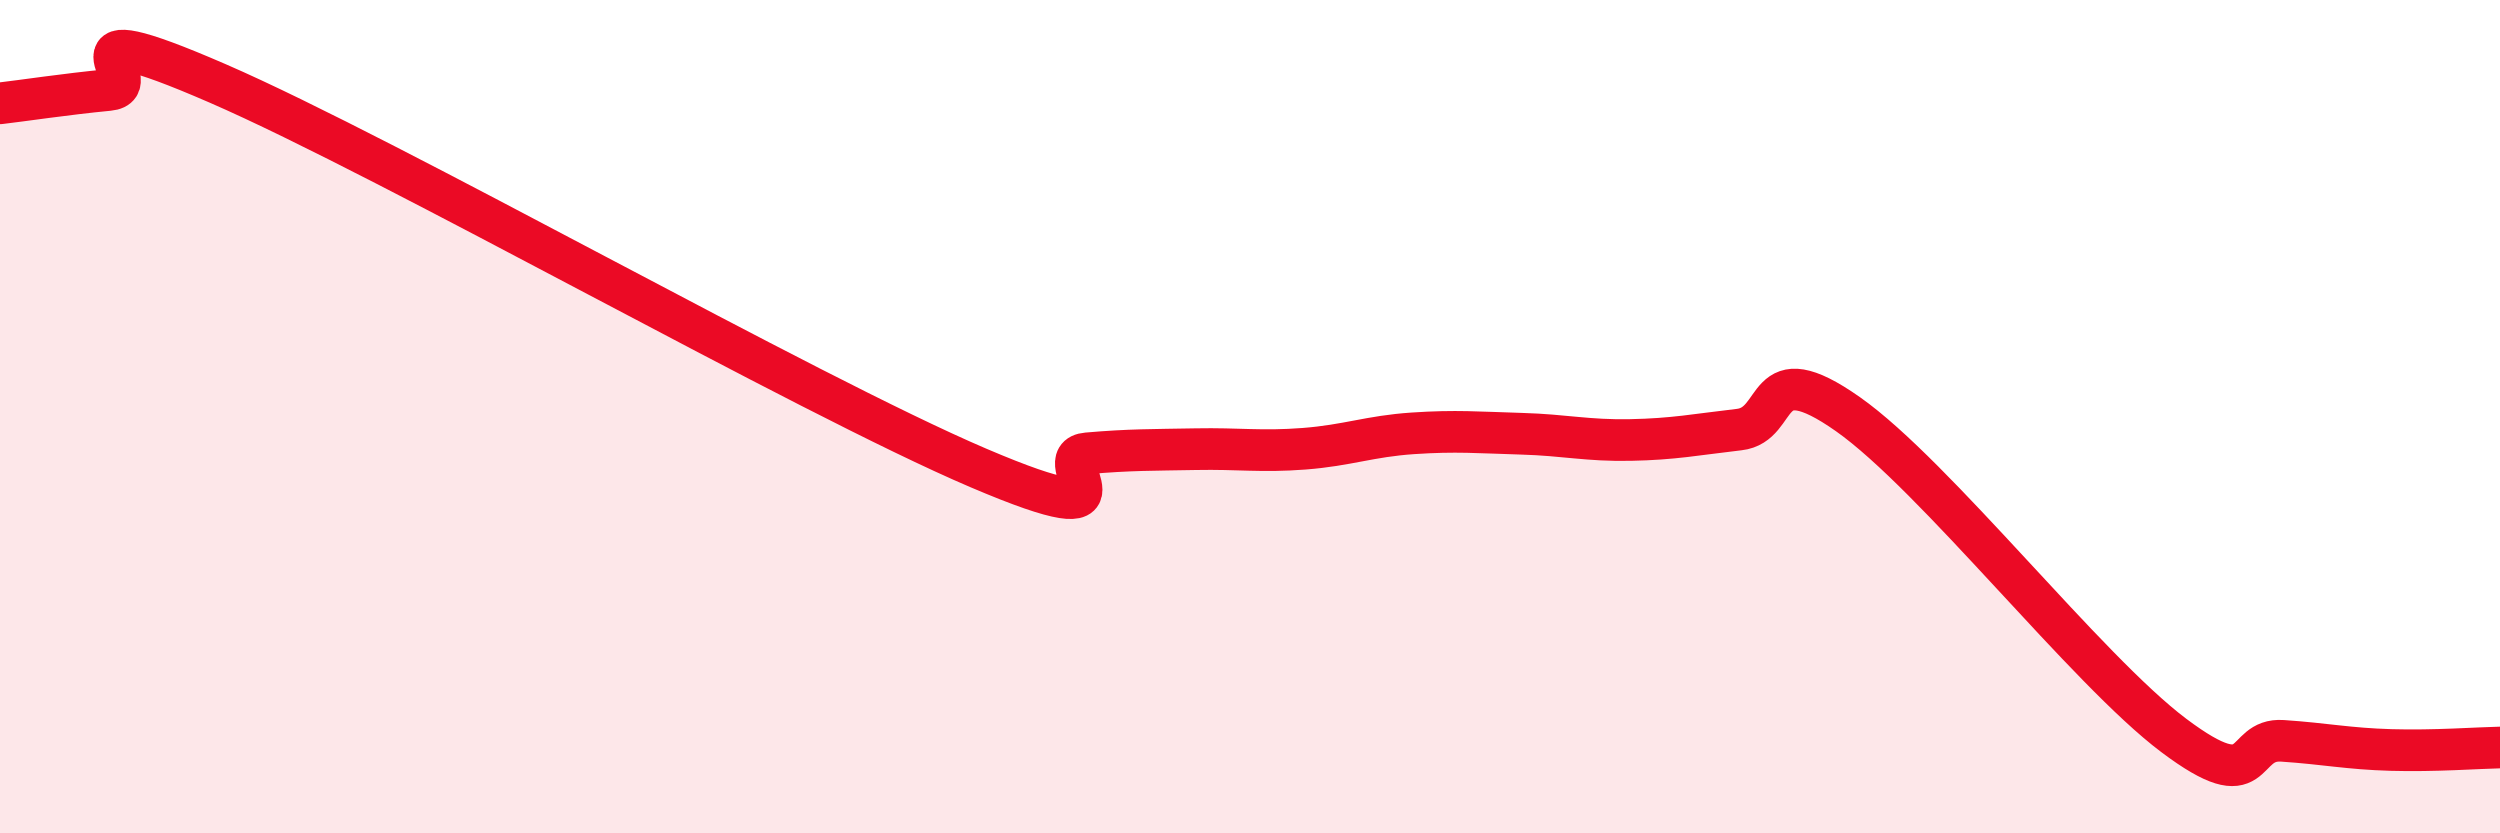
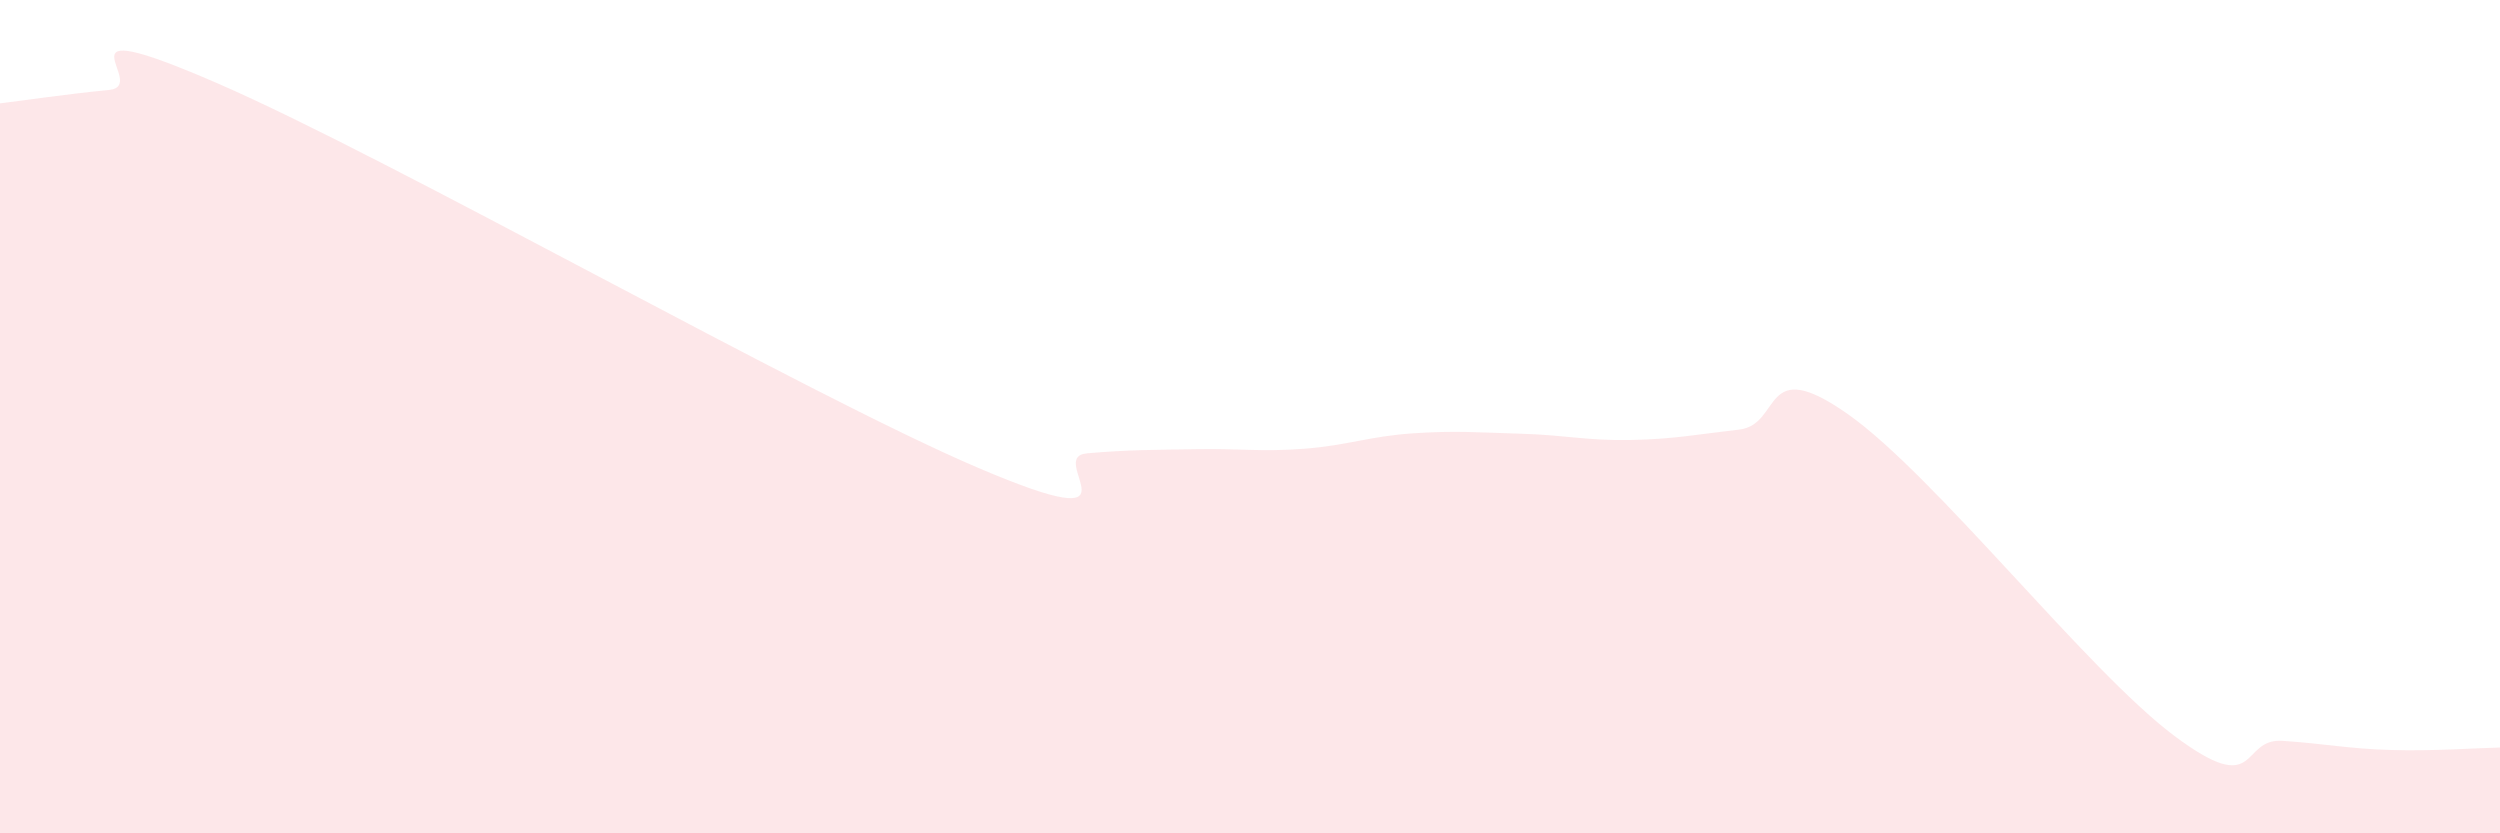
<svg xmlns="http://www.w3.org/2000/svg" width="60" height="20" viewBox="0 0 60 20">
  <path d="M 0,2.48 C 0.52,2.42 1.57,2.26 2.61,2.16 C 3.65,2.06 1.05,0.19 5.22,2 C 9.39,3.81 19.31,9.45 23.48,11.23 C 27.65,13.01 25.05,10.97 26.09,10.88 C 27.13,10.79 27.66,10.8 28.7,10.78 C 29.74,10.76 30.26,10.85 31.3,10.77 C 32.34,10.69 32.87,10.47 33.91,10.4 C 34.95,10.33 35.48,10.38 36.52,10.41 C 37.56,10.44 38.09,10.58 39.13,10.56 C 40.17,10.54 40.7,10.43 41.74,10.31 C 42.78,10.19 42.26,8.47 44.35,9.94 C 46.44,11.41 50.08,16.08 52.17,17.65 C 54.26,19.22 53.74,17.71 54.78,17.78 C 55.82,17.85 56.35,17.97 57.39,18 C 58.43,18.03 59.48,17.95 60,17.94L60 20L0 20Z" fill="#EB0A25" opacity="0.1" stroke-linecap="round" stroke-linejoin="round" />
-   <path d="M 0,2.48 C 0.52,2.42 1.57,2.26 2.61,2.16 C 3.65,2.06 1.05,0.19 5.22,2 C 9.39,3.81 19.31,9.45 23.48,11.23 C 27.65,13.01 25.05,10.97 26.09,10.88 C 27.13,10.79 27.66,10.8 28.7,10.78 C 29.74,10.76 30.26,10.85 31.3,10.77 C 32.34,10.69 32.87,10.47 33.91,10.4 C 34.95,10.33 35.48,10.38 36.52,10.41 C 37.56,10.44 38.09,10.58 39.13,10.56 C 40.17,10.54 40.7,10.43 41.74,10.31 C 42.78,10.19 42.26,8.47 44.35,9.94 C 46.44,11.41 50.08,16.08 52.17,17.65 C 54.26,19.22 53.74,17.71 54.78,17.78 C 55.82,17.85 56.35,17.97 57.39,18 C 58.43,18.03 59.48,17.95 60,17.94" stroke="#EB0A25" stroke-width="1" fill="none" stroke-linecap="round" stroke-linejoin="round" />
</svg>